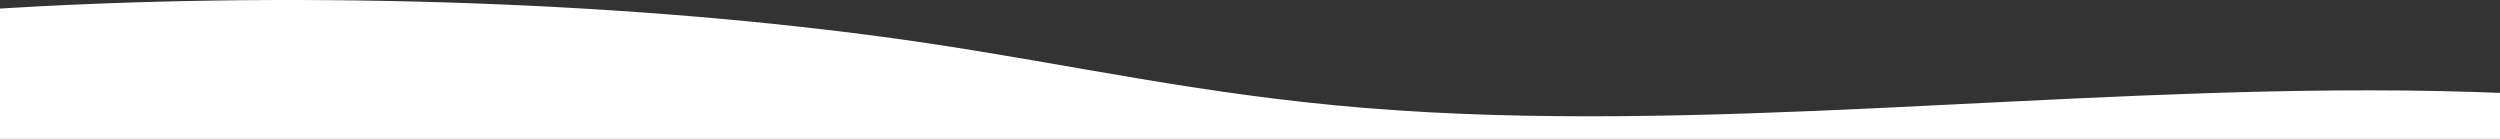
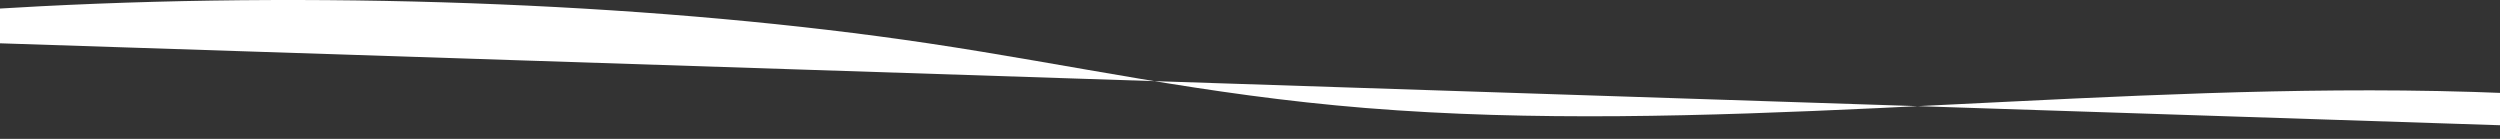
<svg xmlns="http://www.w3.org/2000/svg" width="1440" height="80" viewBox="0 0 1440 80" fill="none">
  <rect x="0" y="0" width="1440" height="80" fill="#333333" stroke="none" />
-   <path d="M787.167 62.263C692.909 54.625 618.803 37.515 534.564 24.931C384.453 2.512 196.686 -5.319 23.255 3.61C-58.911 7.833 -138.314 15.664 -222.208 16.943C-228.081 17.027 -234.012 17.076 -240 17.076V80L1680 80C1597.66 63.458 1492.46 53.177 1384.38 52.139C1182.97 50.209 977.929 77.707 787.167 62.251V62.263Z" fill="white" />
+   <path d="M787.167 62.263C692.909 54.625 618.803 37.515 534.564 24.931C384.453 2.512 196.686 -5.319 23.255 3.61C-58.911 7.833 -138.314 15.664 -222.208 16.943C-228.081 17.027 -234.012 17.076 -240 17.076L1680 80C1597.66 63.458 1492.46 53.177 1384.38 52.139C1182.97 50.209 977.929 77.707 787.167 62.251V62.263Z" fill="white" />
</svg>